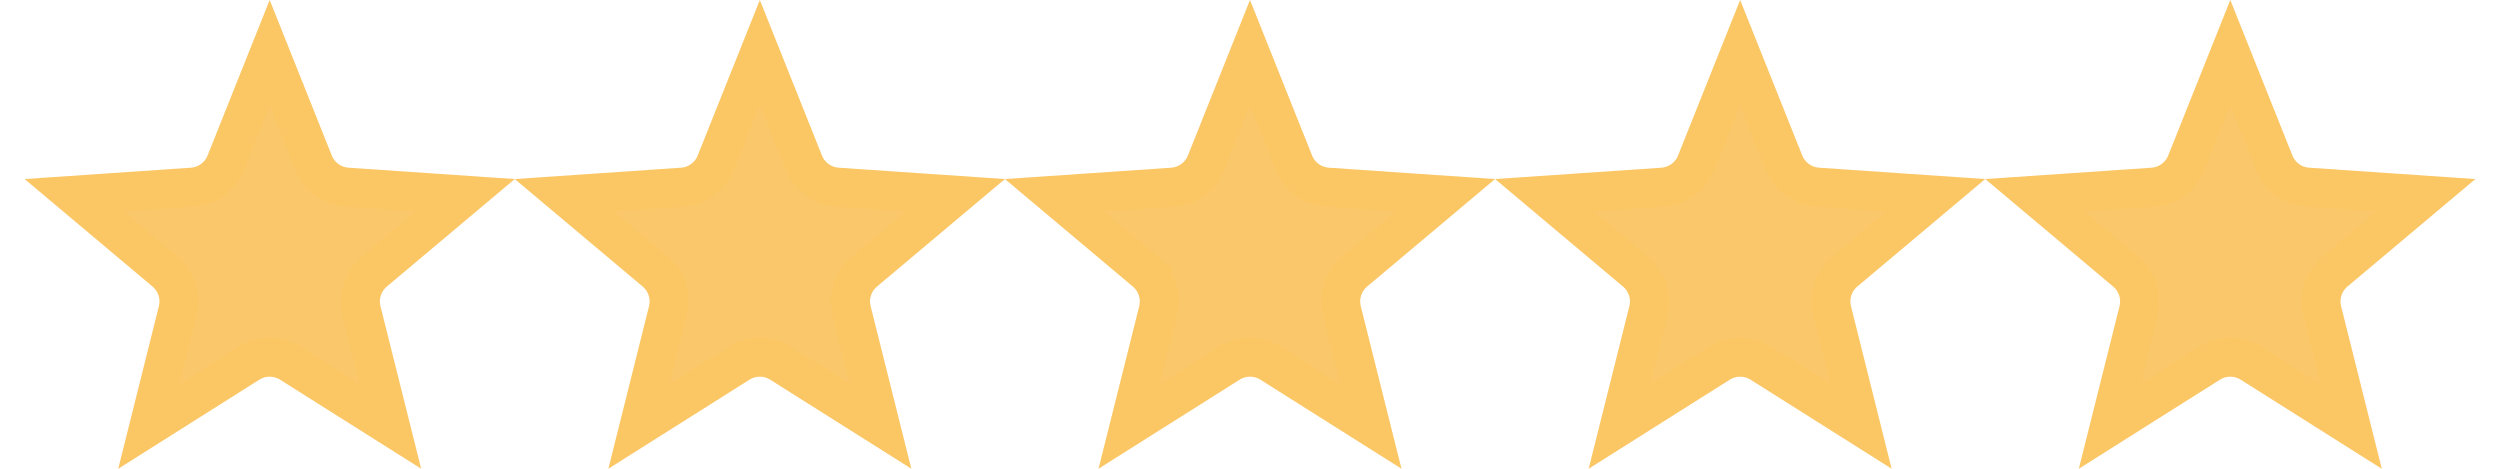
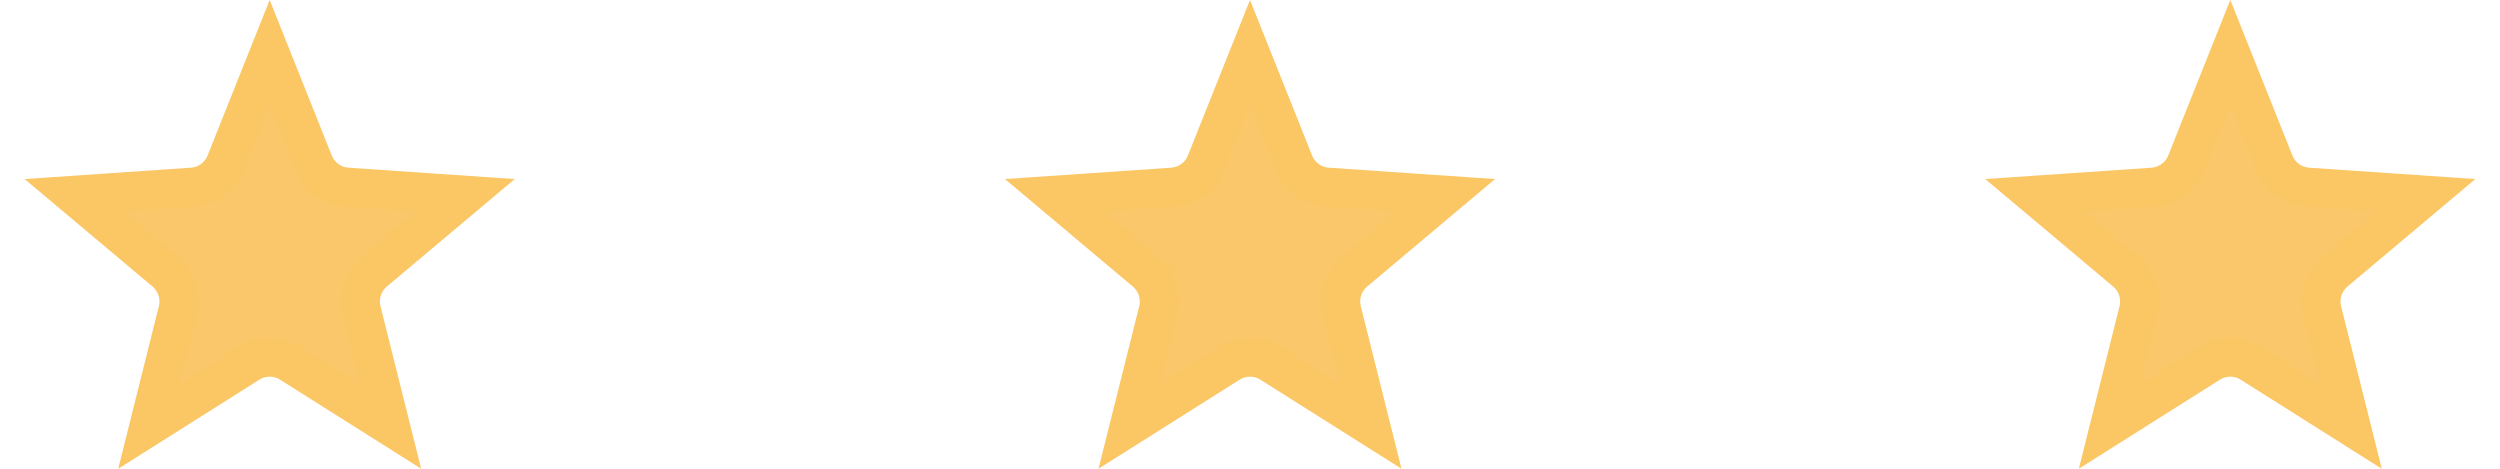
<svg xmlns="http://www.w3.org/2000/svg" width="64" height="12" viewBox="0 0 64 12" fill="none">
  <g clip-path="url(#clip0_706_150)">
    <path d="M7.438 9.298C7.112 9.092 6.696 9.092 6.37 9.298L3.814 10.912L4.552 7.96C4.645 7.589 4.518 7.198 4.226 6.952L1.901 4.998L4.918 4.792C5.302 4.766 5.636 4.523 5.779 4.166L6.904 1.348L8.029 4.166C8.172 4.523 8.506 4.766 8.89 4.792L11.907 4.998L9.582 6.952C9.289 7.198 9.163 7.589 9.255 7.96L9.994 10.911L7.438 9.298Z" fill="#FAC86B" stroke="#FBC664" />
-     <path d="M19.985 9.298C19.659 9.092 19.244 9.092 18.918 9.298L16.362 10.911L17.1 7.96C17.193 7.589 17.066 7.198 16.774 6.952L14.448 4.998L17.466 4.792C17.849 4.766 18.184 4.523 18.326 4.166L19.452 1.348L20.577 4.166C20.72 4.523 21.054 4.766 21.438 4.792L24.455 4.998L22.13 6.952C21.837 7.198 21.71 7.589 21.803 7.96L22.542 10.911L19.985 9.298Z" fill="#FAC86B" stroke="#FBC664" />
    <path d="M32.534 9.298C32.208 9.092 31.792 9.092 31.466 9.298L28.91 10.911L29.649 7.96C29.741 7.589 29.614 7.198 29.322 6.952L29 7.334L29.322 6.952L26.997 4.998L30.014 4.792C30.398 4.766 30.732 4.523 30.875 4.166L32 1.348L33.125 4.166C33.268 4.523 33.602 4.766 33.986 4.792L37.003 4.998L34.678 6.952C34.385 7.198 34.258 7.589 34.351 7.96L35.09 10.911L32.534 9.298Z" fill="#FAC86B" stroke="#FBC664" />
-     <path d="M45.082 9.298C44.756 9.092 44.34 9.092 44.014 9.298L41.458 10.911L42.197 7.96C42.29 7.589 42.163 7.198 41.87 6.952L39.545 4.998L42.562 4.792C42.946 4.766 43.28 4.523 43.423 4.166L44.548 1.348L45.673 4.166C45.816 4.523 46.151 4.766 46.534 4.792L49.551 4.998L47.226 6.952C46.934 7.198 46.807 7.589 46.9 7.96L47.638 10.911L45.082 9.298Z" fill="#FAC86B" stroke="#FBC664" />
    <path d="M57.63 9.298C57.304 9.092 56.888 9.092 56.562 9.298L54.006 10.911L54.745 7.96C54.837 7.589 54.711 7.198 54.418 6.952L52.093 4.998L55.11 4.792C55.494 4.766 55.828 4.523 55.971 4.166L57.096 1.348L58.221 4.166C58.364 4.523 58.698 4.766 59.082 4.792L62.099 4.998L59.774 6.952C59.481 7.198 59.355 7.589 59.447 7.96L60.186 10.912L57.63 9.298Z" fill="#FAC86B" stroke="#FBC664" />
  </g>
  <defs>
    <clipPath id="clip0_706_150">
      <rect width="62.74" height="12" fill="white" transform="translate(0.63)" />
    </clipPath>
  </defs>
</svg>